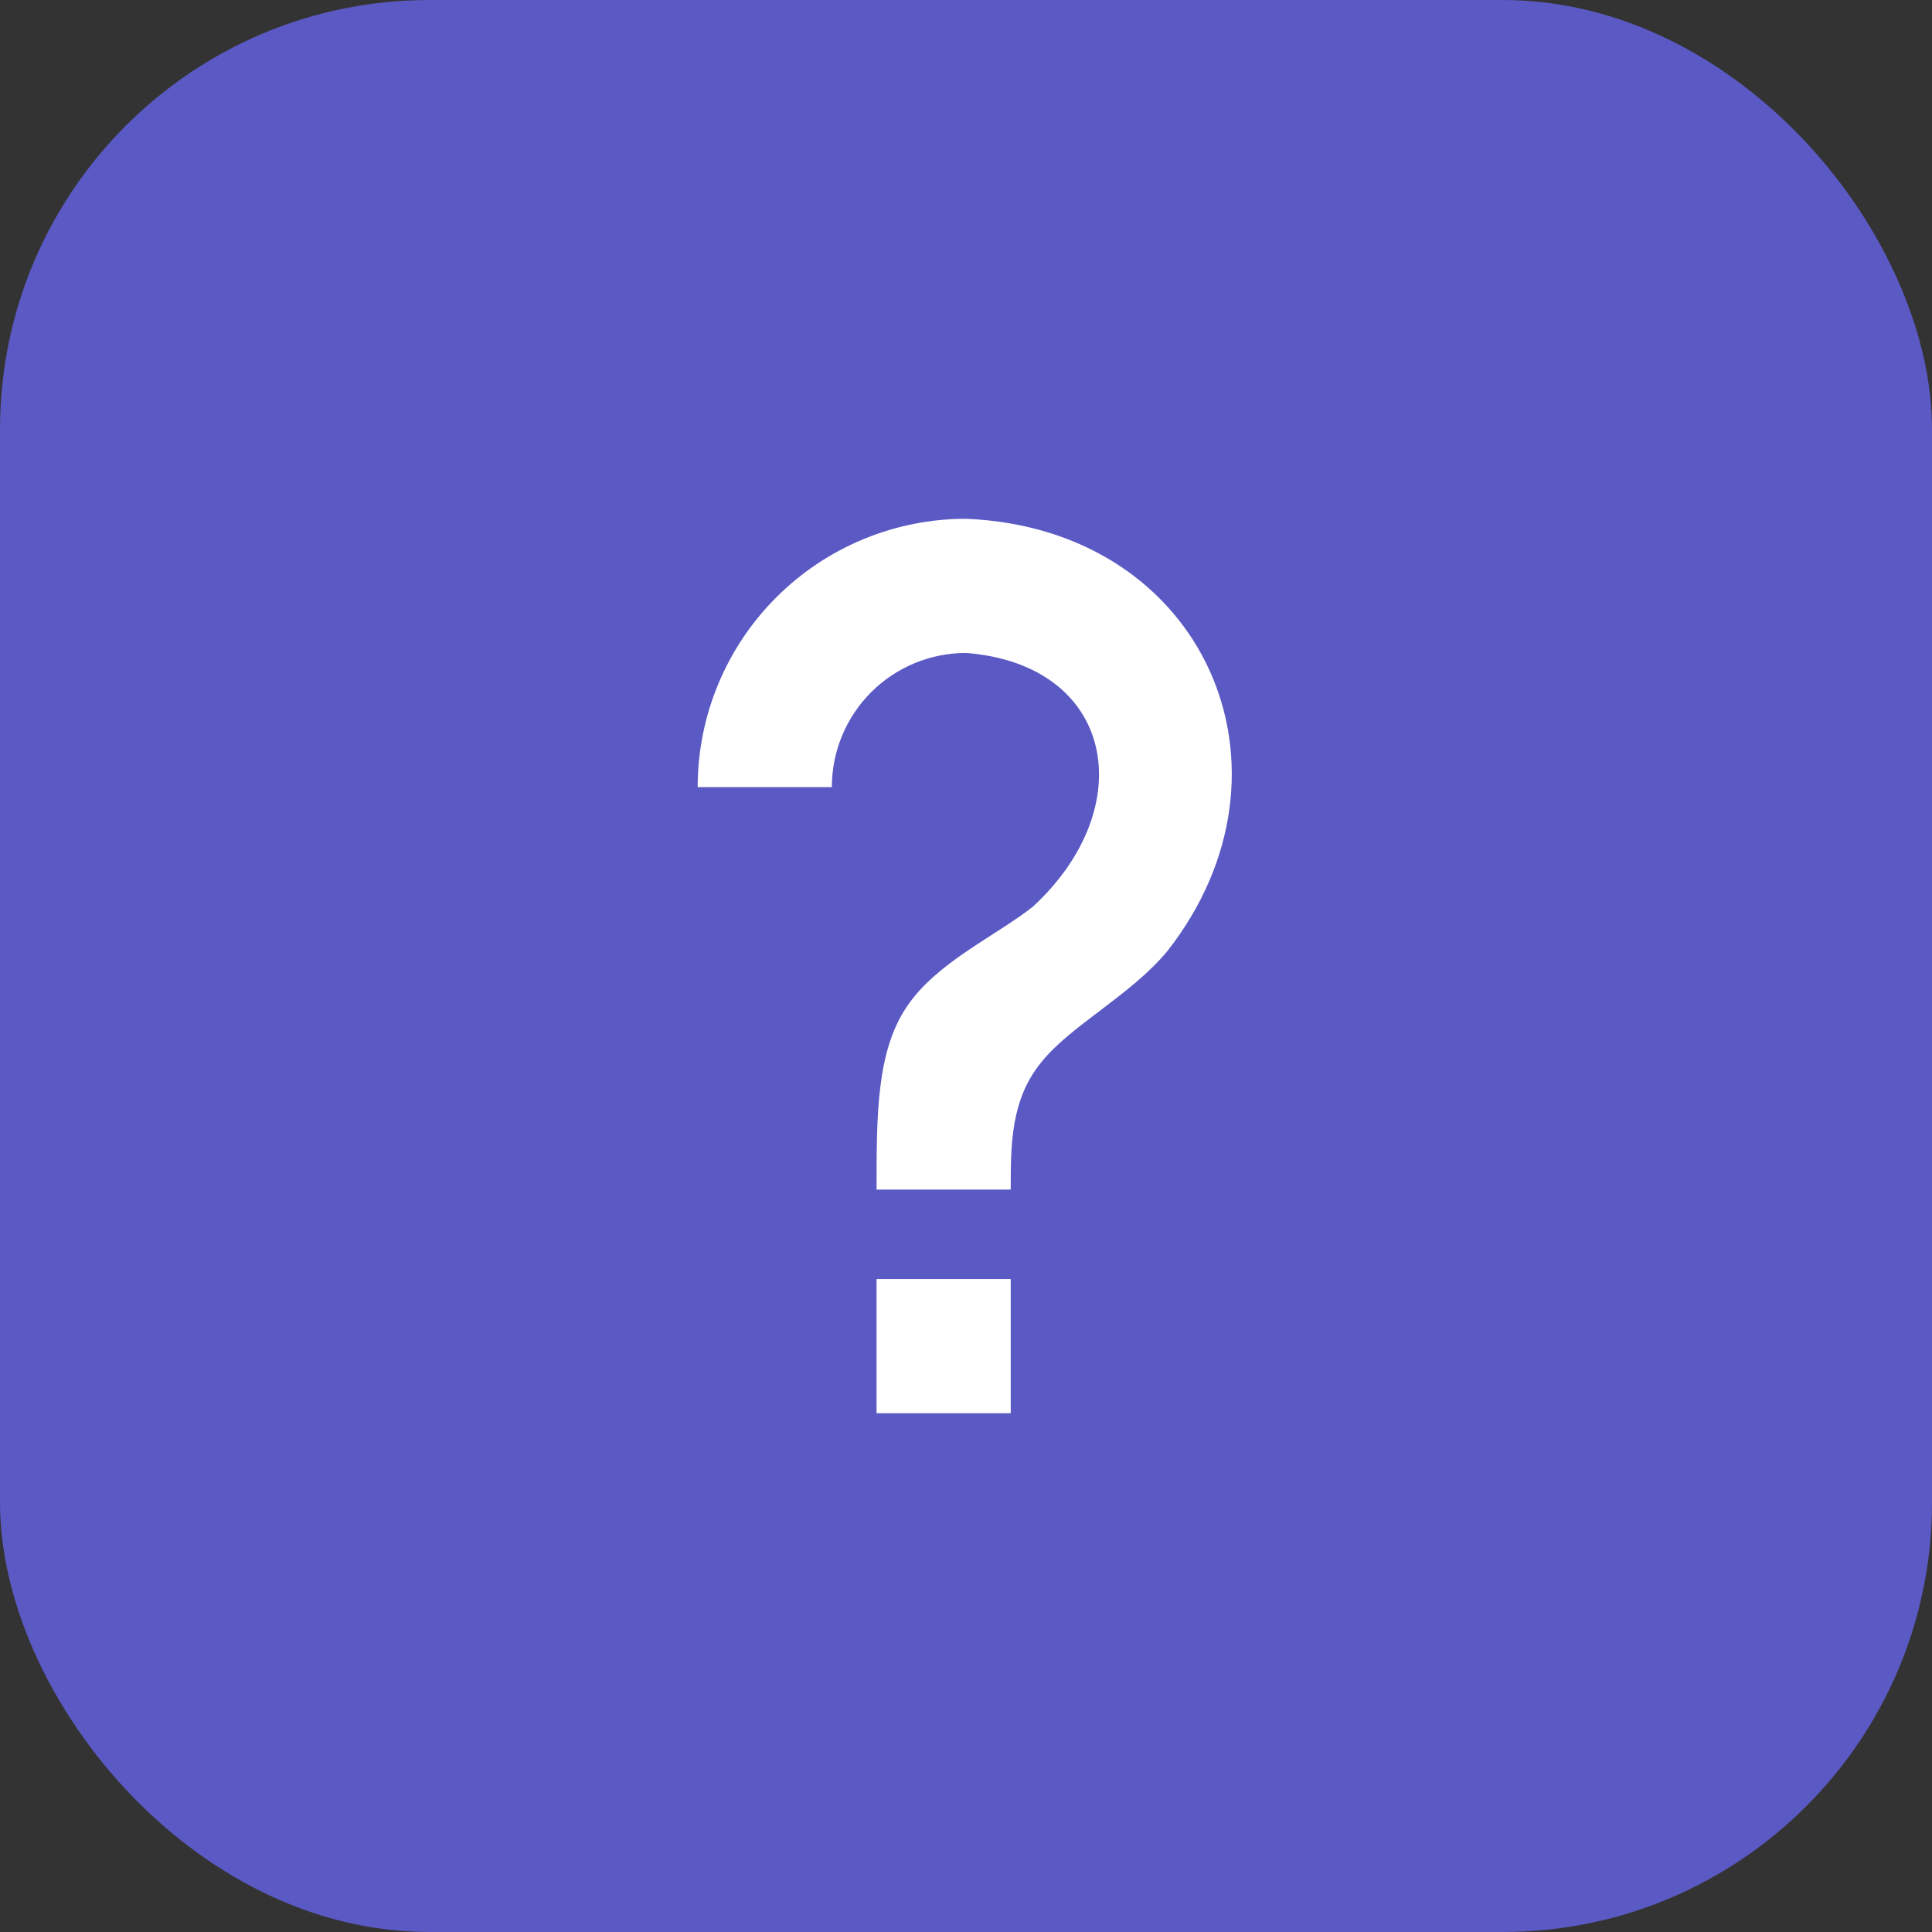
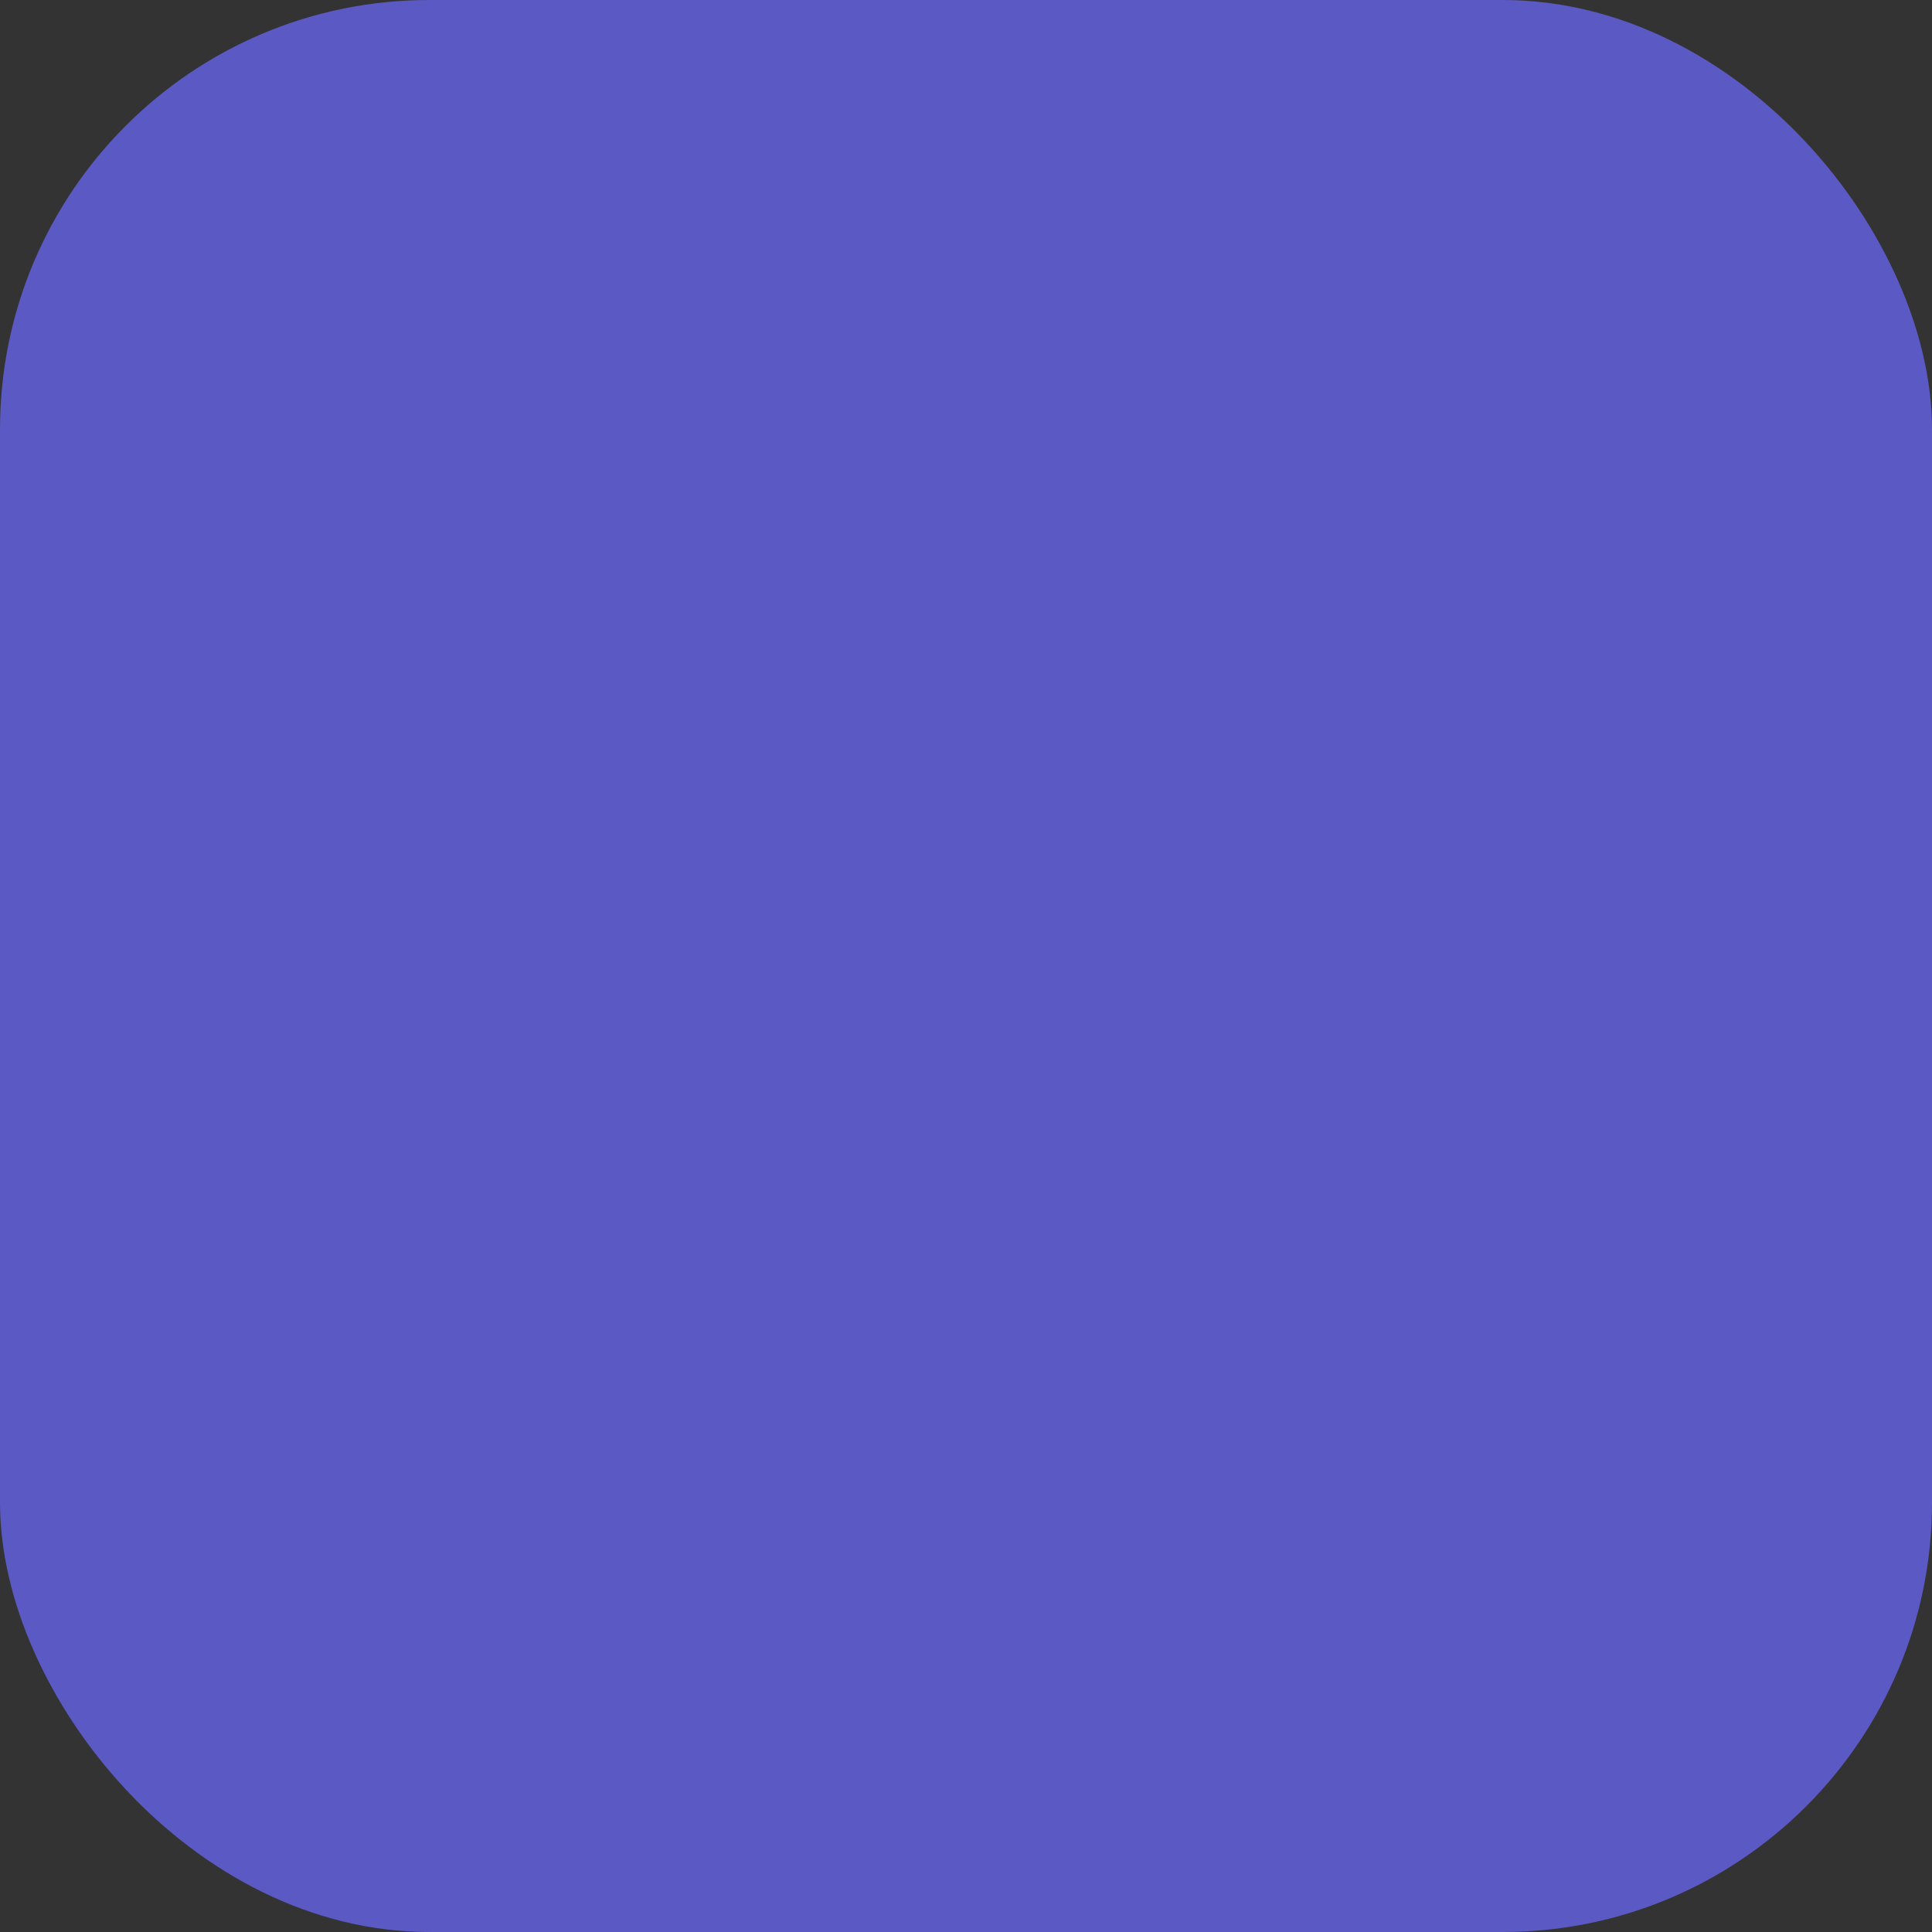
<svg xmlns="http://www.w3.org/2000/svg" width="54" height="54" viewBox="0 0 54 54" fill="none">
  <rect x="0" y="0" width="54" height="54" fill="#333333" stroke="none" />
  <rect width="54" height="54" rx="12" fill="#5B59C4" />
-   <path d="M24.5 35.75H28.25V39.5H24.5V35.75ZM27 14.5C33.688 14.775 36.6 21.525 32.625 26.587C31.587 27.837 29.913 28.663 29.087 29.712C28.25 30.75 28.25 32 28.25 33.25H24.5C24.5 31.163 24.5 29.4 25.337 28.15C26.163 26.9 27.837 26.163 28.875 25.337C31.9 22.538 31.15 18.575 27 18.25C26.005 18.25 25.052 18.645 24.348 19.348C23.645 20.052 23.25 21.005 23.25 22H19.5C19.5 20.011 20.29 18.103 21.697 16.697C23.103 15.29 25.011 14.5 27 14.5Z" fill="white" />
</svg>